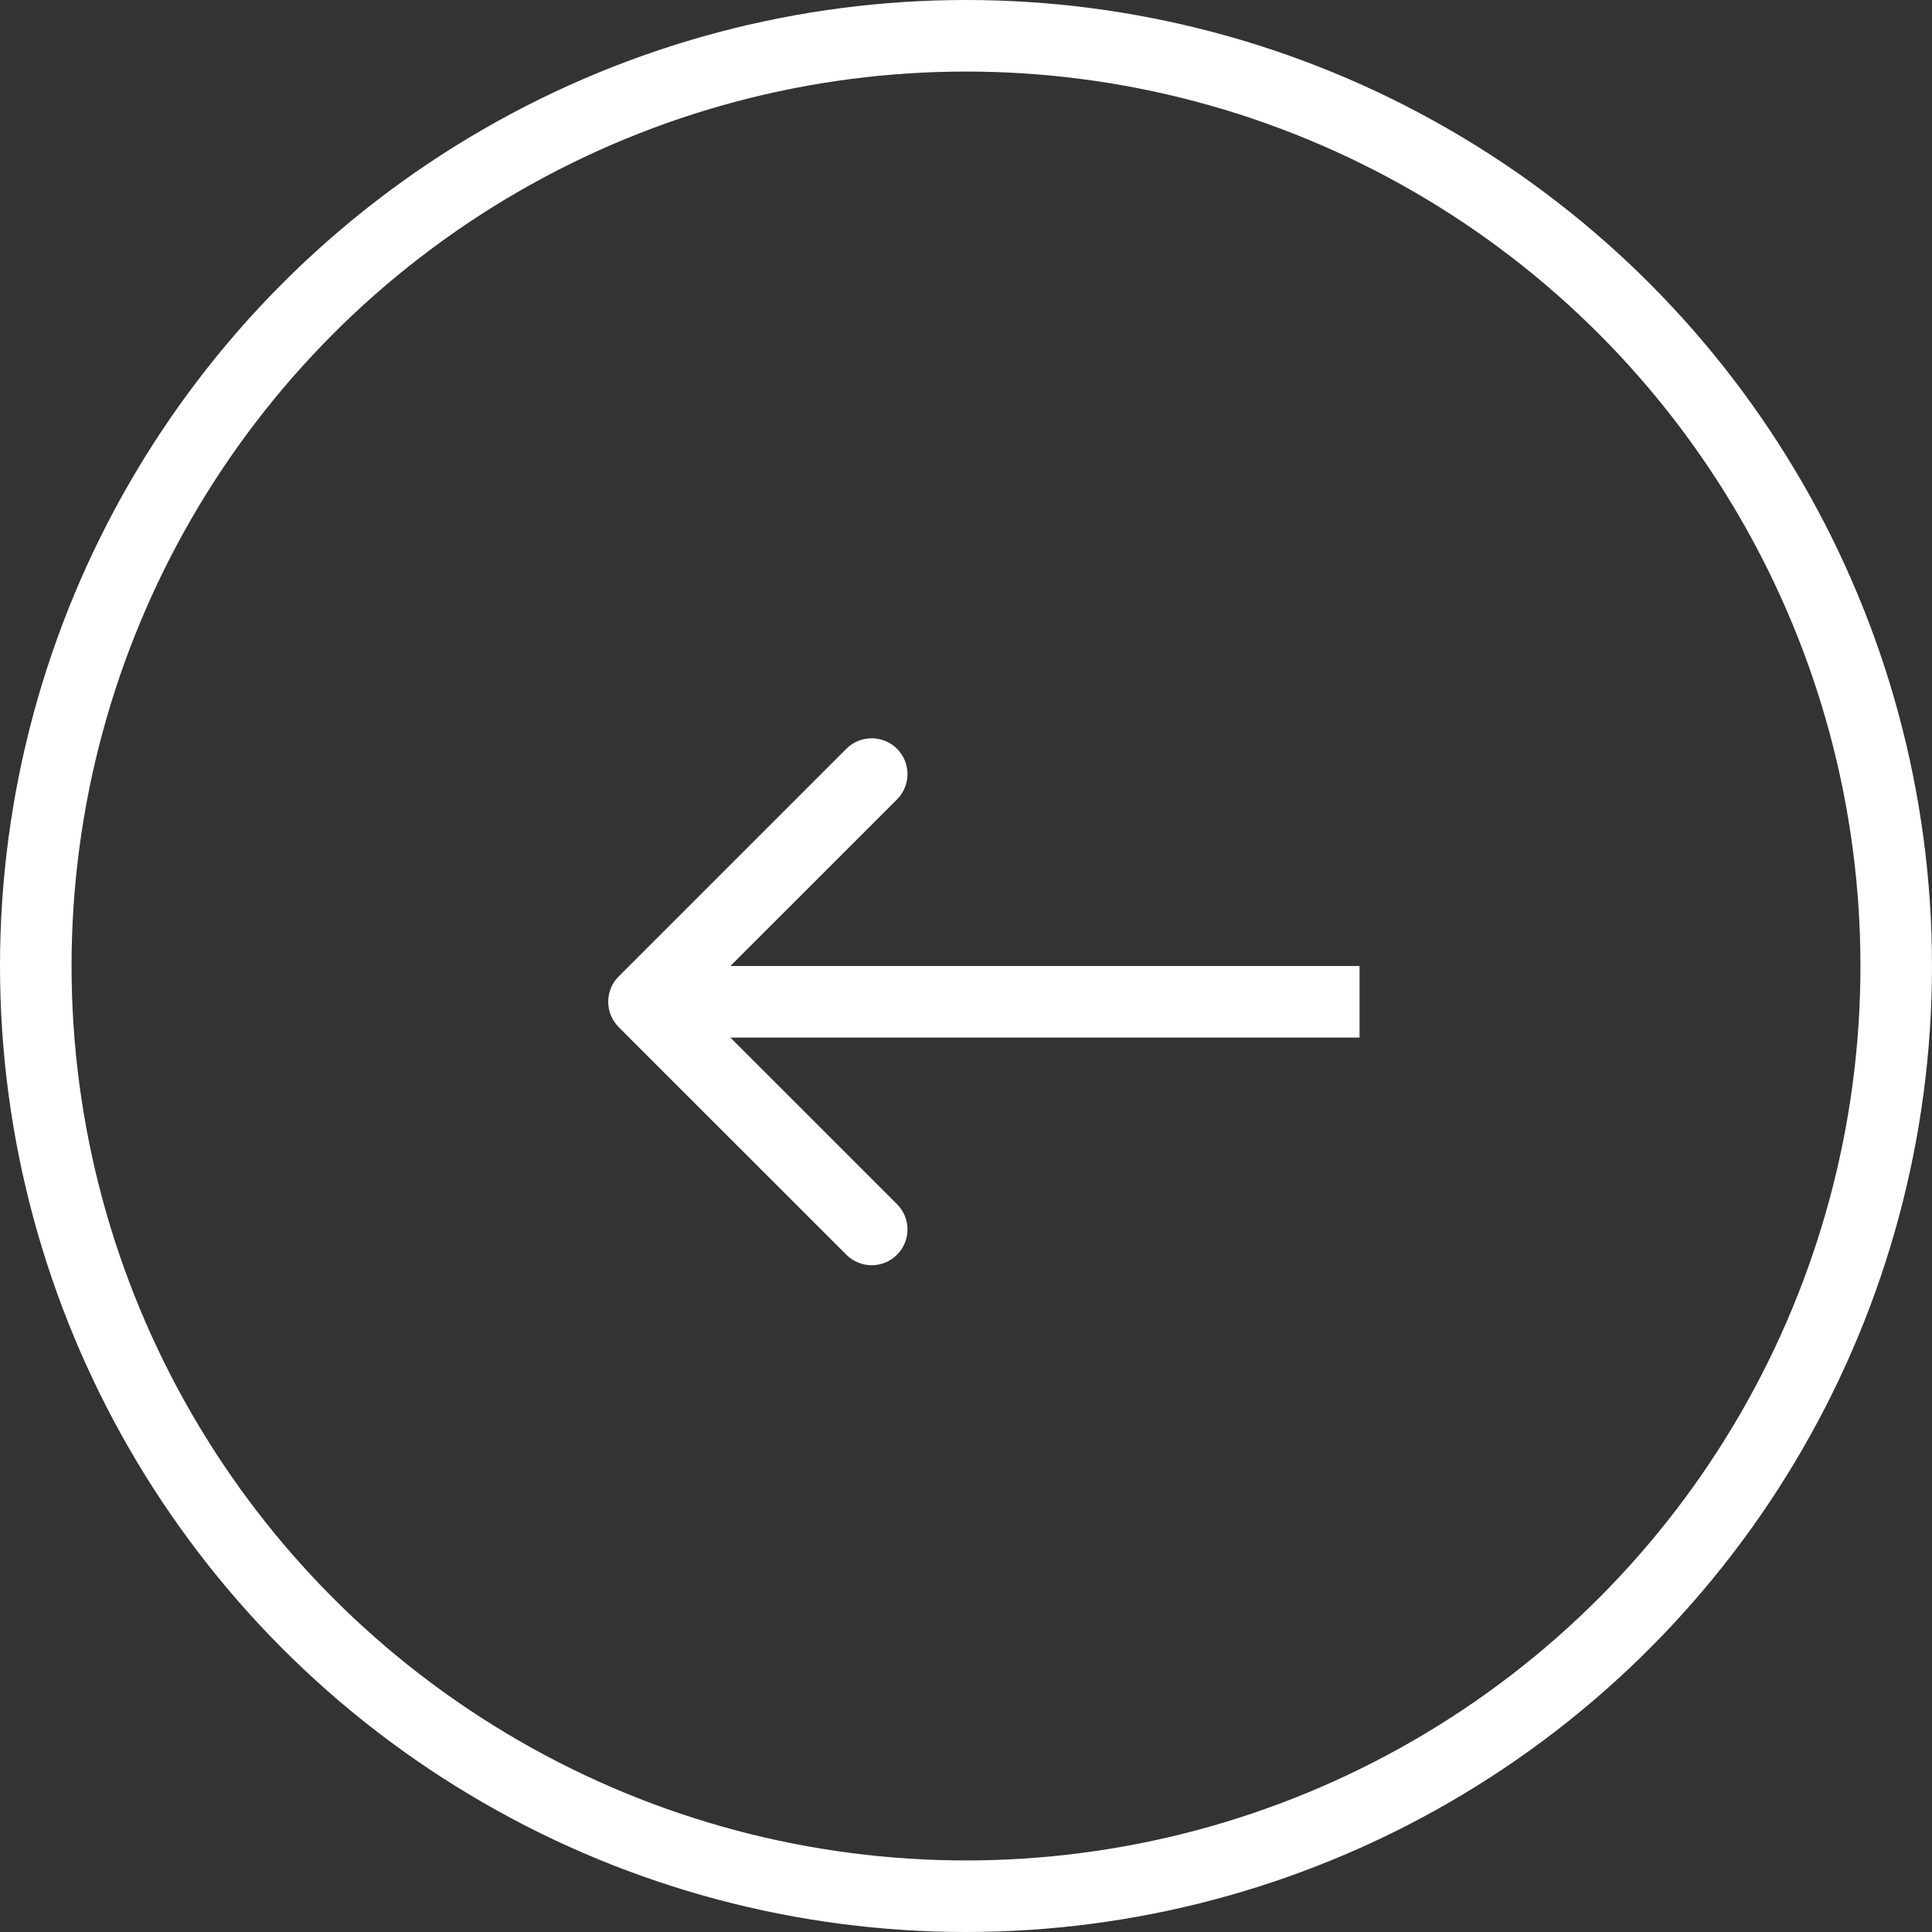
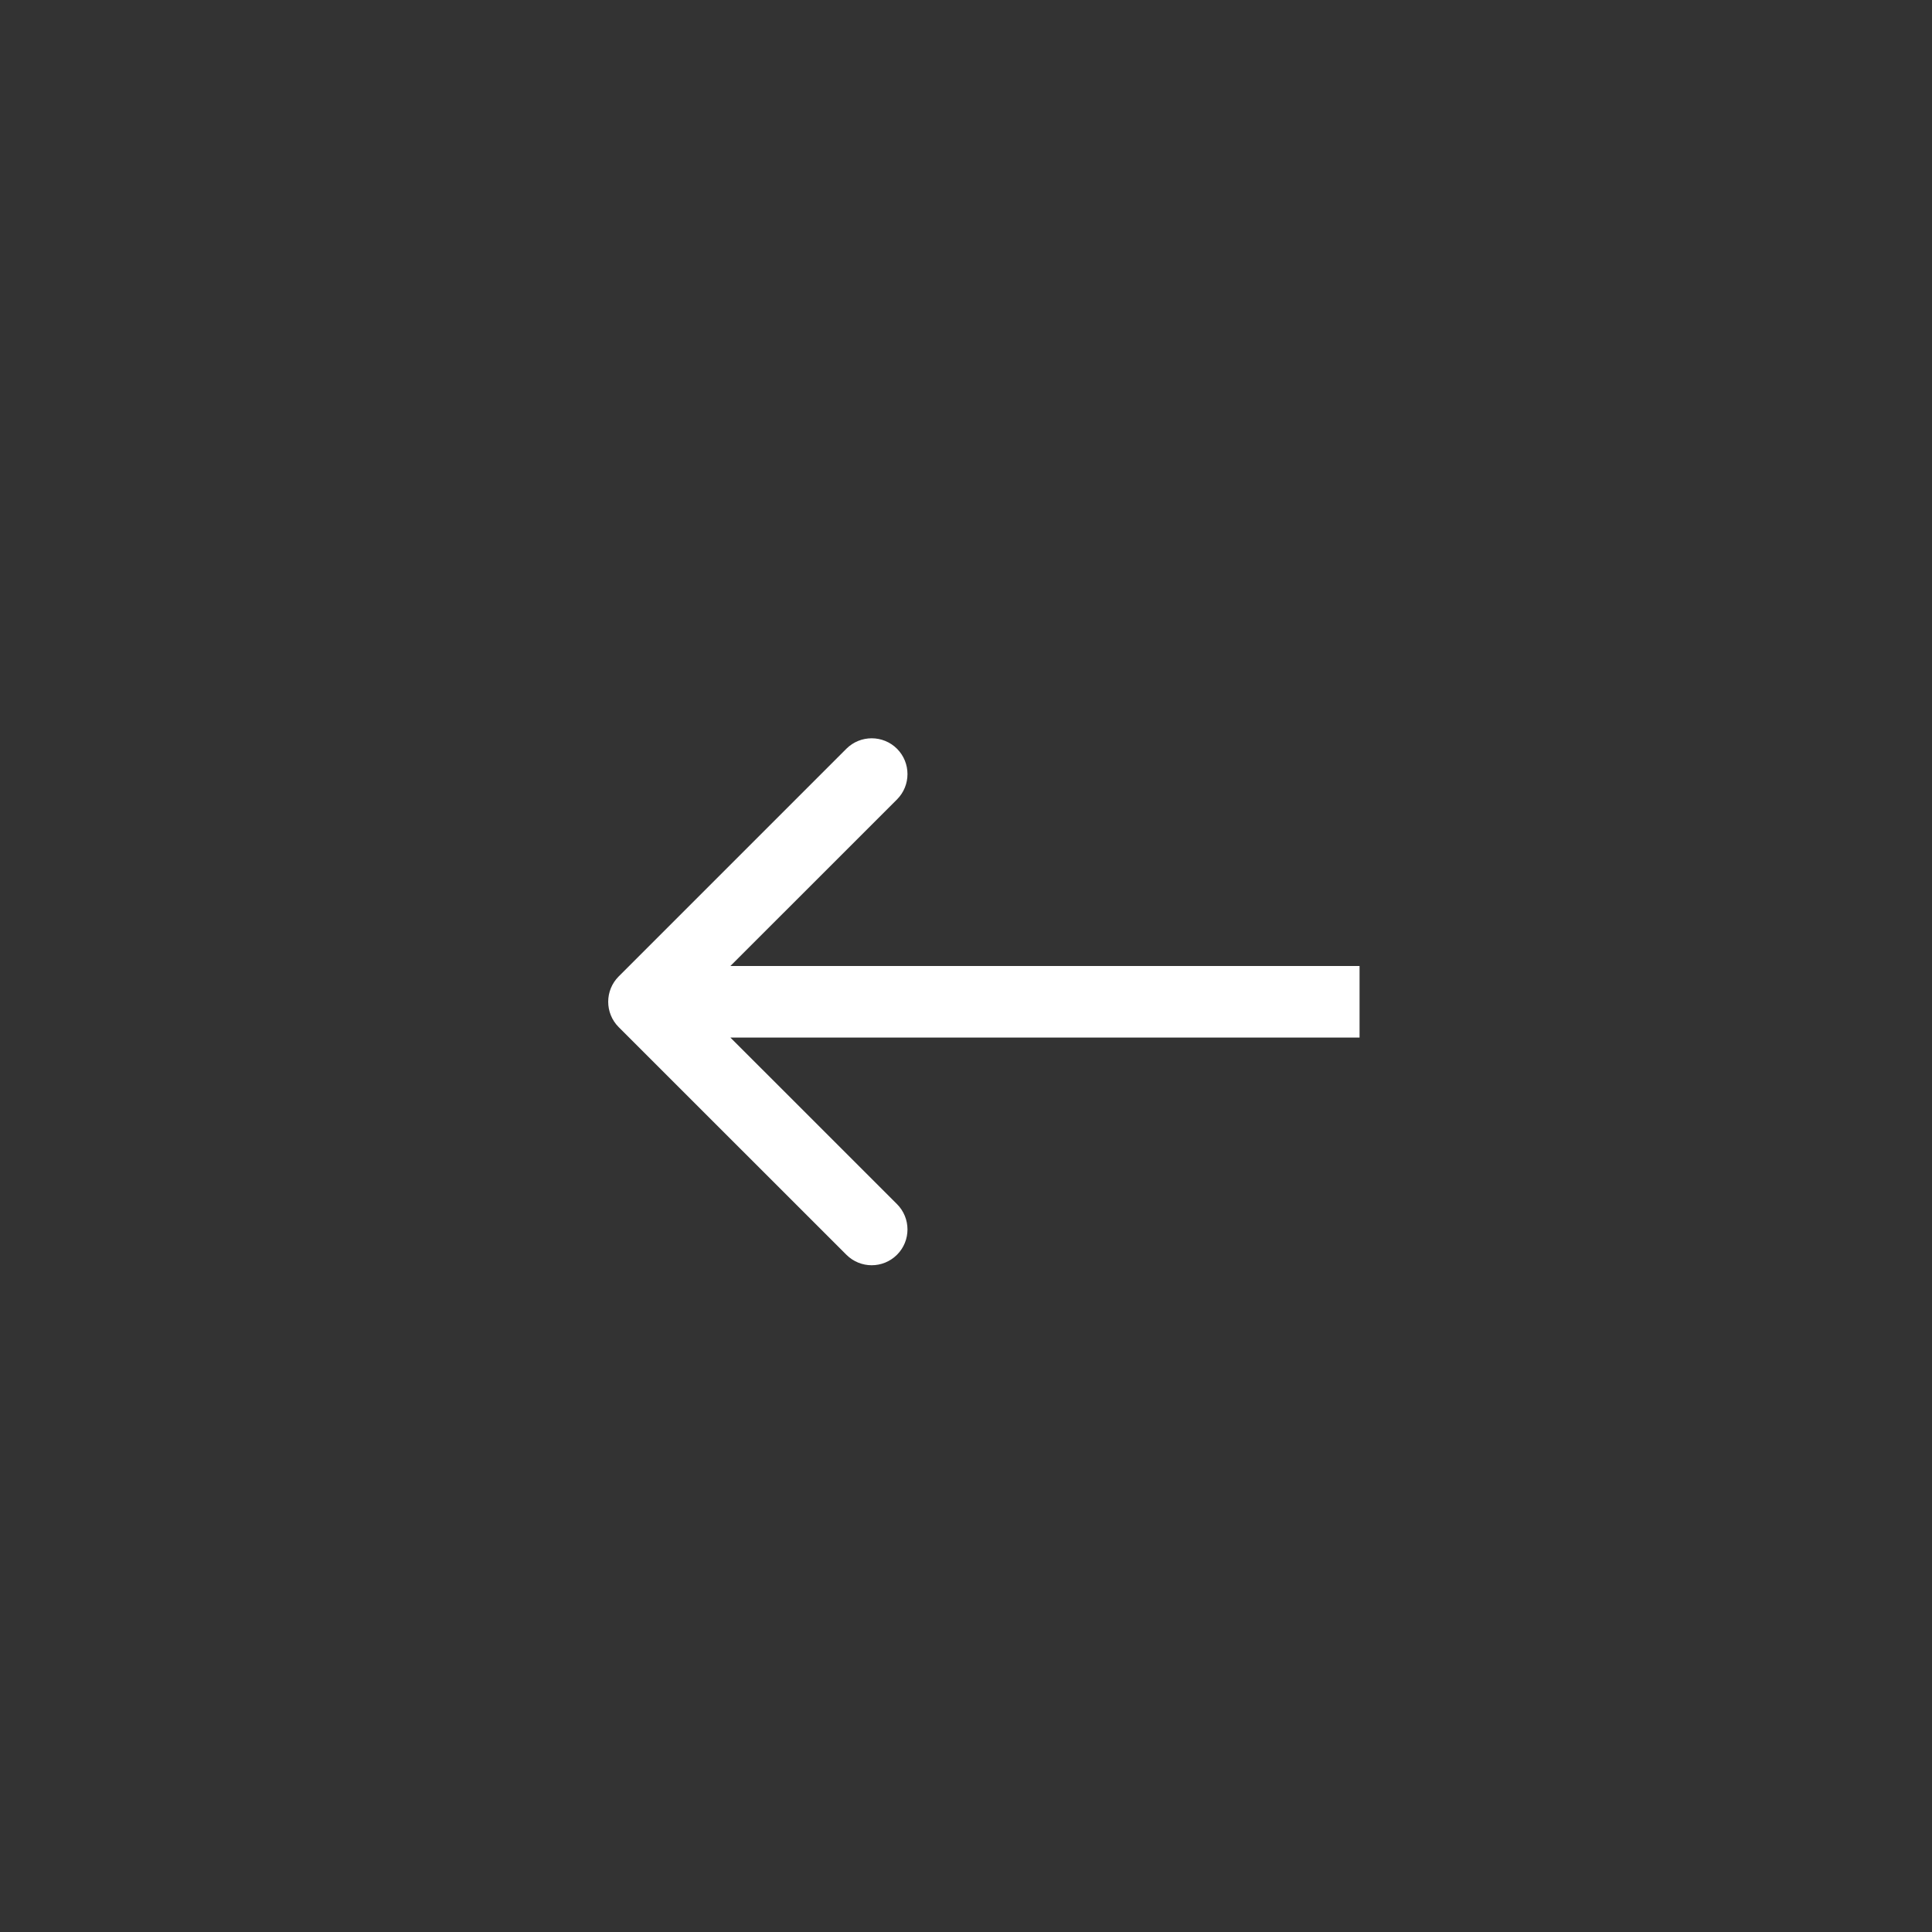
<svg xmlns="http://www.w3.org/2000/svg" width="27" height="27" viewBox="0 0 27 27" fill="none">
  <rect x="0" y="0" width="27" height="27" fill="#333333" stroke="none" />
  <path d="M8.646 13.646C8.451 13.842 8.451 14.158 8.646 14.354L11.828 17.535C12.024 17.731 12.34 17.731 12.536 17.535C12.731 17.34 12.731 17.024 12.536 16.828L9.707 14L12.536 11.172C12.731 10.976 12.731 10.66 12.536 10.464C12.34 10.269 12.024 10.269 11.828 10.464L8.646 13.646ZM19 13.5L9 13.5L9 14.5L19 14.5L19 13.5Z" fill="white" />
-   <circle cx="13.5" cy="13.5" r="13" stroke="white" />
</svg>